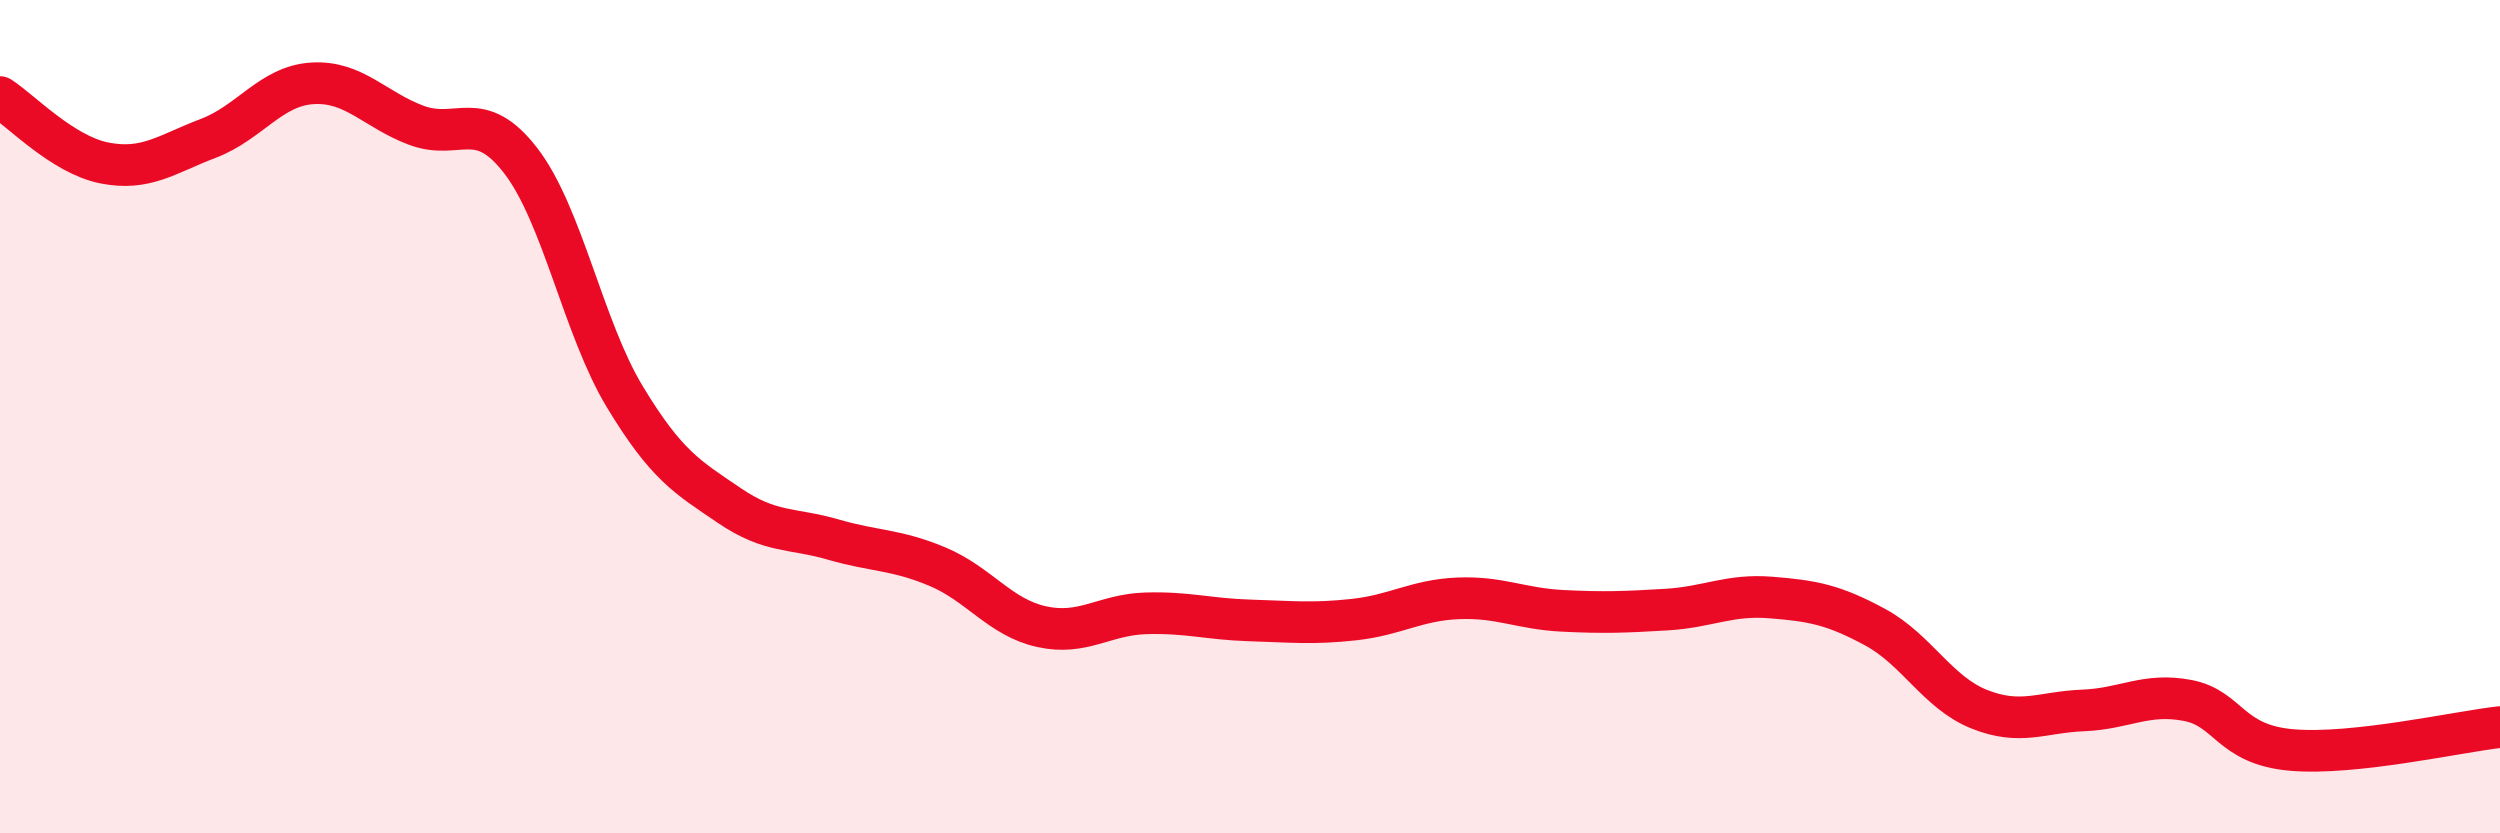
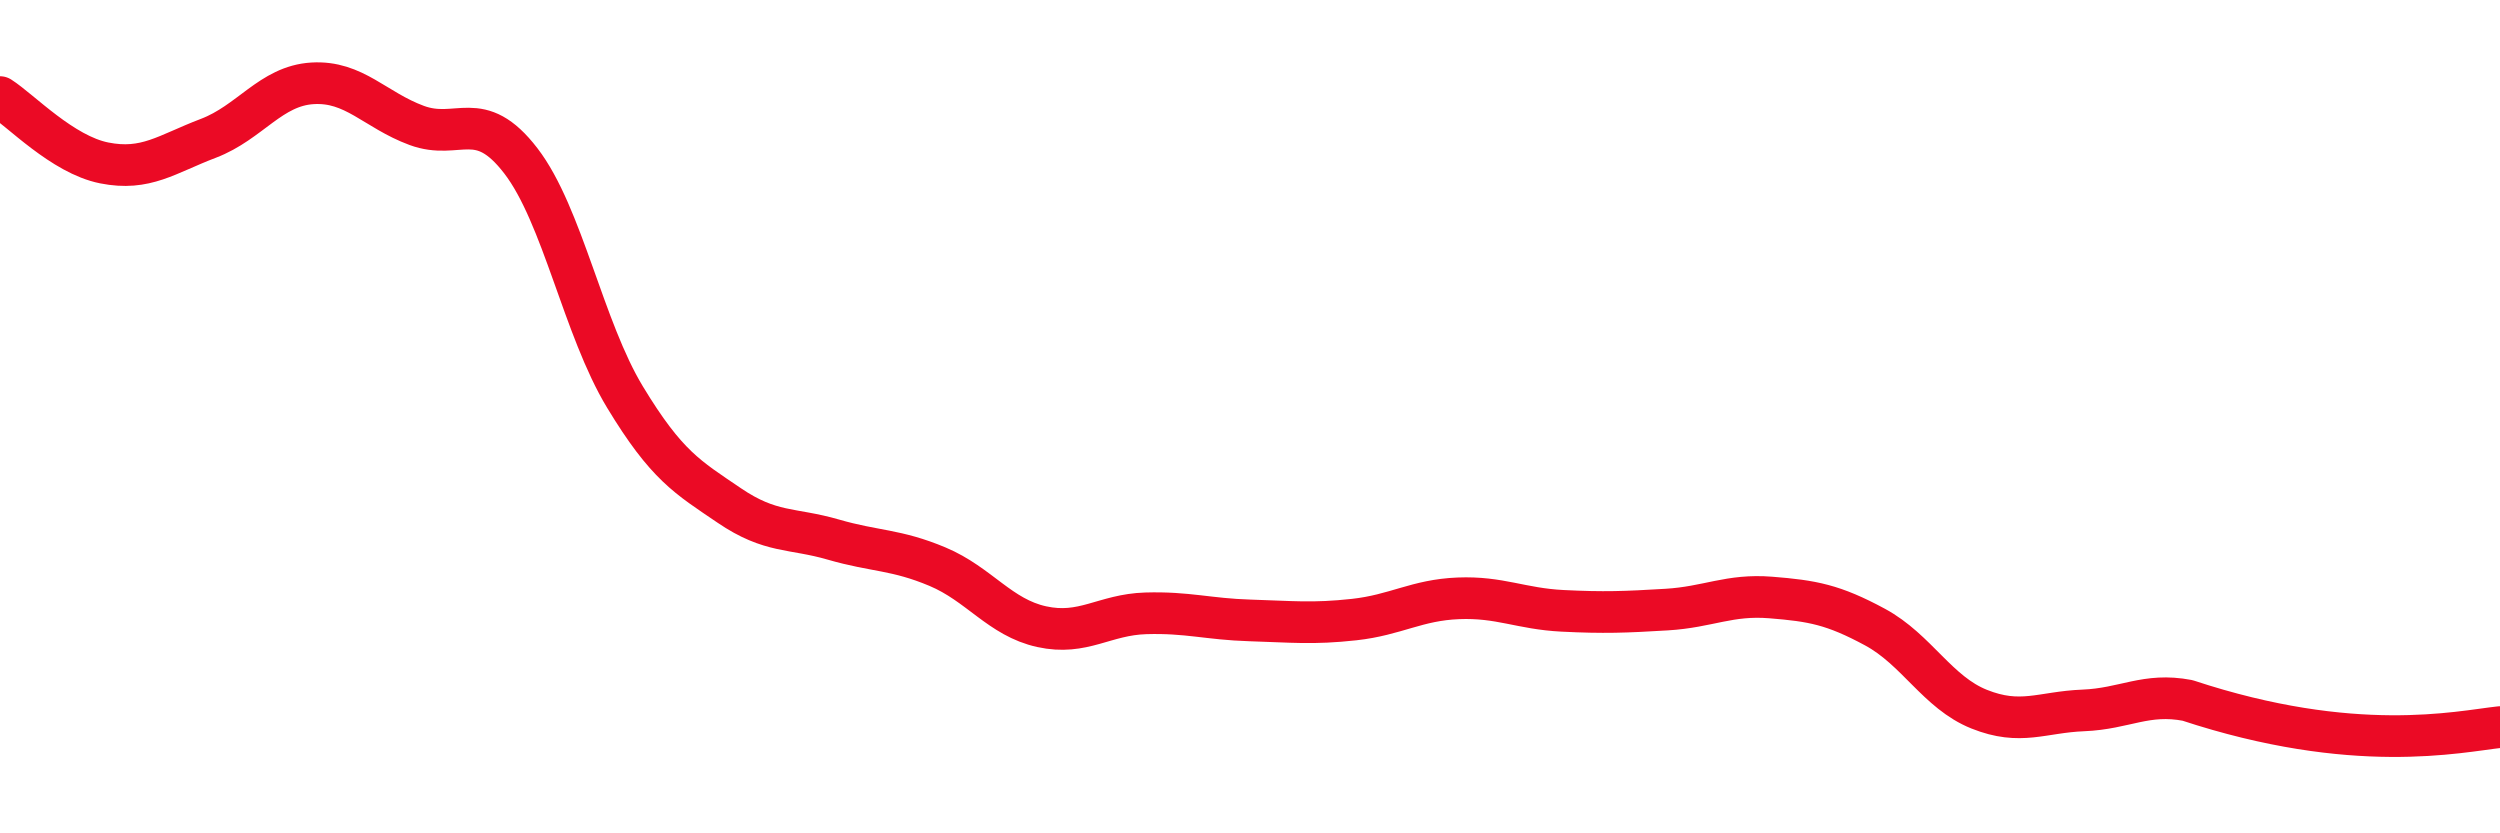
<svg xmlns="http://www.w3.org/2000/svg" width="60" height="20" viewBox="0 0 60 20">
-   <path d="M 0,2.33 C 0.5,2.65 1.5,3.71 2.5,3.91 C 3.5,4.11 4,3.7 5,3.32 C 6,2.94 6.5,2.06 7.5,2 C 8.5,1.94 9,2.64 10,3.01 C 11,3.38 11.5,2.56 12.5,3.86 C 13.5,5.16 14,7.88 15,9.53 C 16,11.18 16.5,11.45 17.5,12.13 C 18.5,12.81 19,12.66 20,12.95 C 21,13.24 21.5,13.18 22.5,13.6 C 23.5,14.02 24,14.82 25,15.04 C 26,15.26 26.5,14.75 27.5,14.72 C 28.5,14.69 29,14.86 30,14.89 C 31,14.92 31.5,14.98 32.5,14.87 C 33.5,14.76 34,14.4 35,14.36 C 36,14.32 36.5,14.61 37.5,14.66 C 38.5,14.71 39,14.69 40,14.63 C 41,14.57 41.5,14.26 42.5,14.34 C 43.5,14.42 44,14.51 45,15.05 C 46,15.59 46.5,16.62 47.5,17.02 C 48.5,17.42 49,17.09 50,17.05 C 51,17.01 51.5,16.62 52.5,16.81 C 53.5,17 53.5,17.87 55,18 C 56.5,18.13 59,17.56 60,17.45L60 20L0 20Z" fill="#EB0A25" opacity="0.1" stroke-linecap="round" stroke-linejoin="round" />
-   <path d="M 0,2.33 C 0.5,2.65 1.5,3.71 2.5,3.91 C 3.5,4.11 4,3.7 5,3.32 C 6,2.94 6.5,2.06 7.5,2 C 8.5,1.94 9,2.64 10,3.01 C 11,3.38 11.5,2.56 12.5,3.86 C 13.5,5.16 14,7.88 15,9.53 C 16,11.18 16.5,11.45 17.5,12.13 C 18.5,12.81 19,12.66 20,12.95 C 21,13.24 21.5,13.18 22.5,13.6 C 23.5,14.02 24,14.82 25,15.04 C 26,15.26 26.5,14.75 27.5,14.72 C 28.5,14.69 29,14.86 30,14.89 C 31,14.92 31.5,14.98 32.5,14.87 C 33.5,14.76 34,14.4 35,14.36 C 36,14.32 36.5,14.61 37.5,14.66 C 38.5,14.71 39,14.69 40,14.63 C 41,14.57 41.5,14.26 42.5,14.34 C 43.5,14.42 44,14.51 45,15.05 C 46,15.59 46.5,16.62 47.5,17.02 C 48.5,17.42 49,17.09 50,17.05 C 51,17.01 51.5,16.62 52.5,16.81 C 53.5,17 53.5,17.87 55,18 C 56.5,18.13 59,17.56 60,17.45" stroke="#EB0A25" stroke-width="1" fill="none" stroke-linecap="round" stroke-linejoin="round" />
+   <path d="M 0,2.33 C 0.5,2.65 1.5,3.71 2.5,3.91 C 3.5,4.11 4,3.7 5,3.32 C 6,2.94 6.5,2.06 7.5,2 C 8.5,1.94 9,2.64 10,3.01 C 11,3.38 11.5,2.56 12.5,3.86 C 13.5,5.16 14,7.88 15,9.53 C 16,11.18 16.5,11.45 17.5,12.13 C 18.5,12.81 19,12.66 20,12.95 C 21,13.24 21.5,13.18 22.5,13.6 C 23.5,14.02 24,14.82 25,15.04 C 26,15.26 26.5,14.75 27.5,14.72 C 28.5,14.69 29,14.86 30,14.89 C 31,14.92 31.5,14.98 32.5,14.87 C 33.5,14.76 34,14.4 35,14.36 C 36,14.32 36.5,14.61 37.5,14.66 C 38.5,14.71 39,14.69 40,14.63 C 41,14.57 41.5,14.26 42.5,14.34 C 43.5,14.42 44,14.51 45,15.05 C 46,15.59 46.5,16.62 47.5,17.02 C 48.5,17.42 49,17.09 50,17.05 C 51,17.01 51.5,16.62 52.5,16.81 C 56.5,18.13 59,17.56 60,17.45" stroke="#EB0A25" stroke-width="1" fill="none" stroke-linecap="round" stroke-linejoin="round" />
</svg>